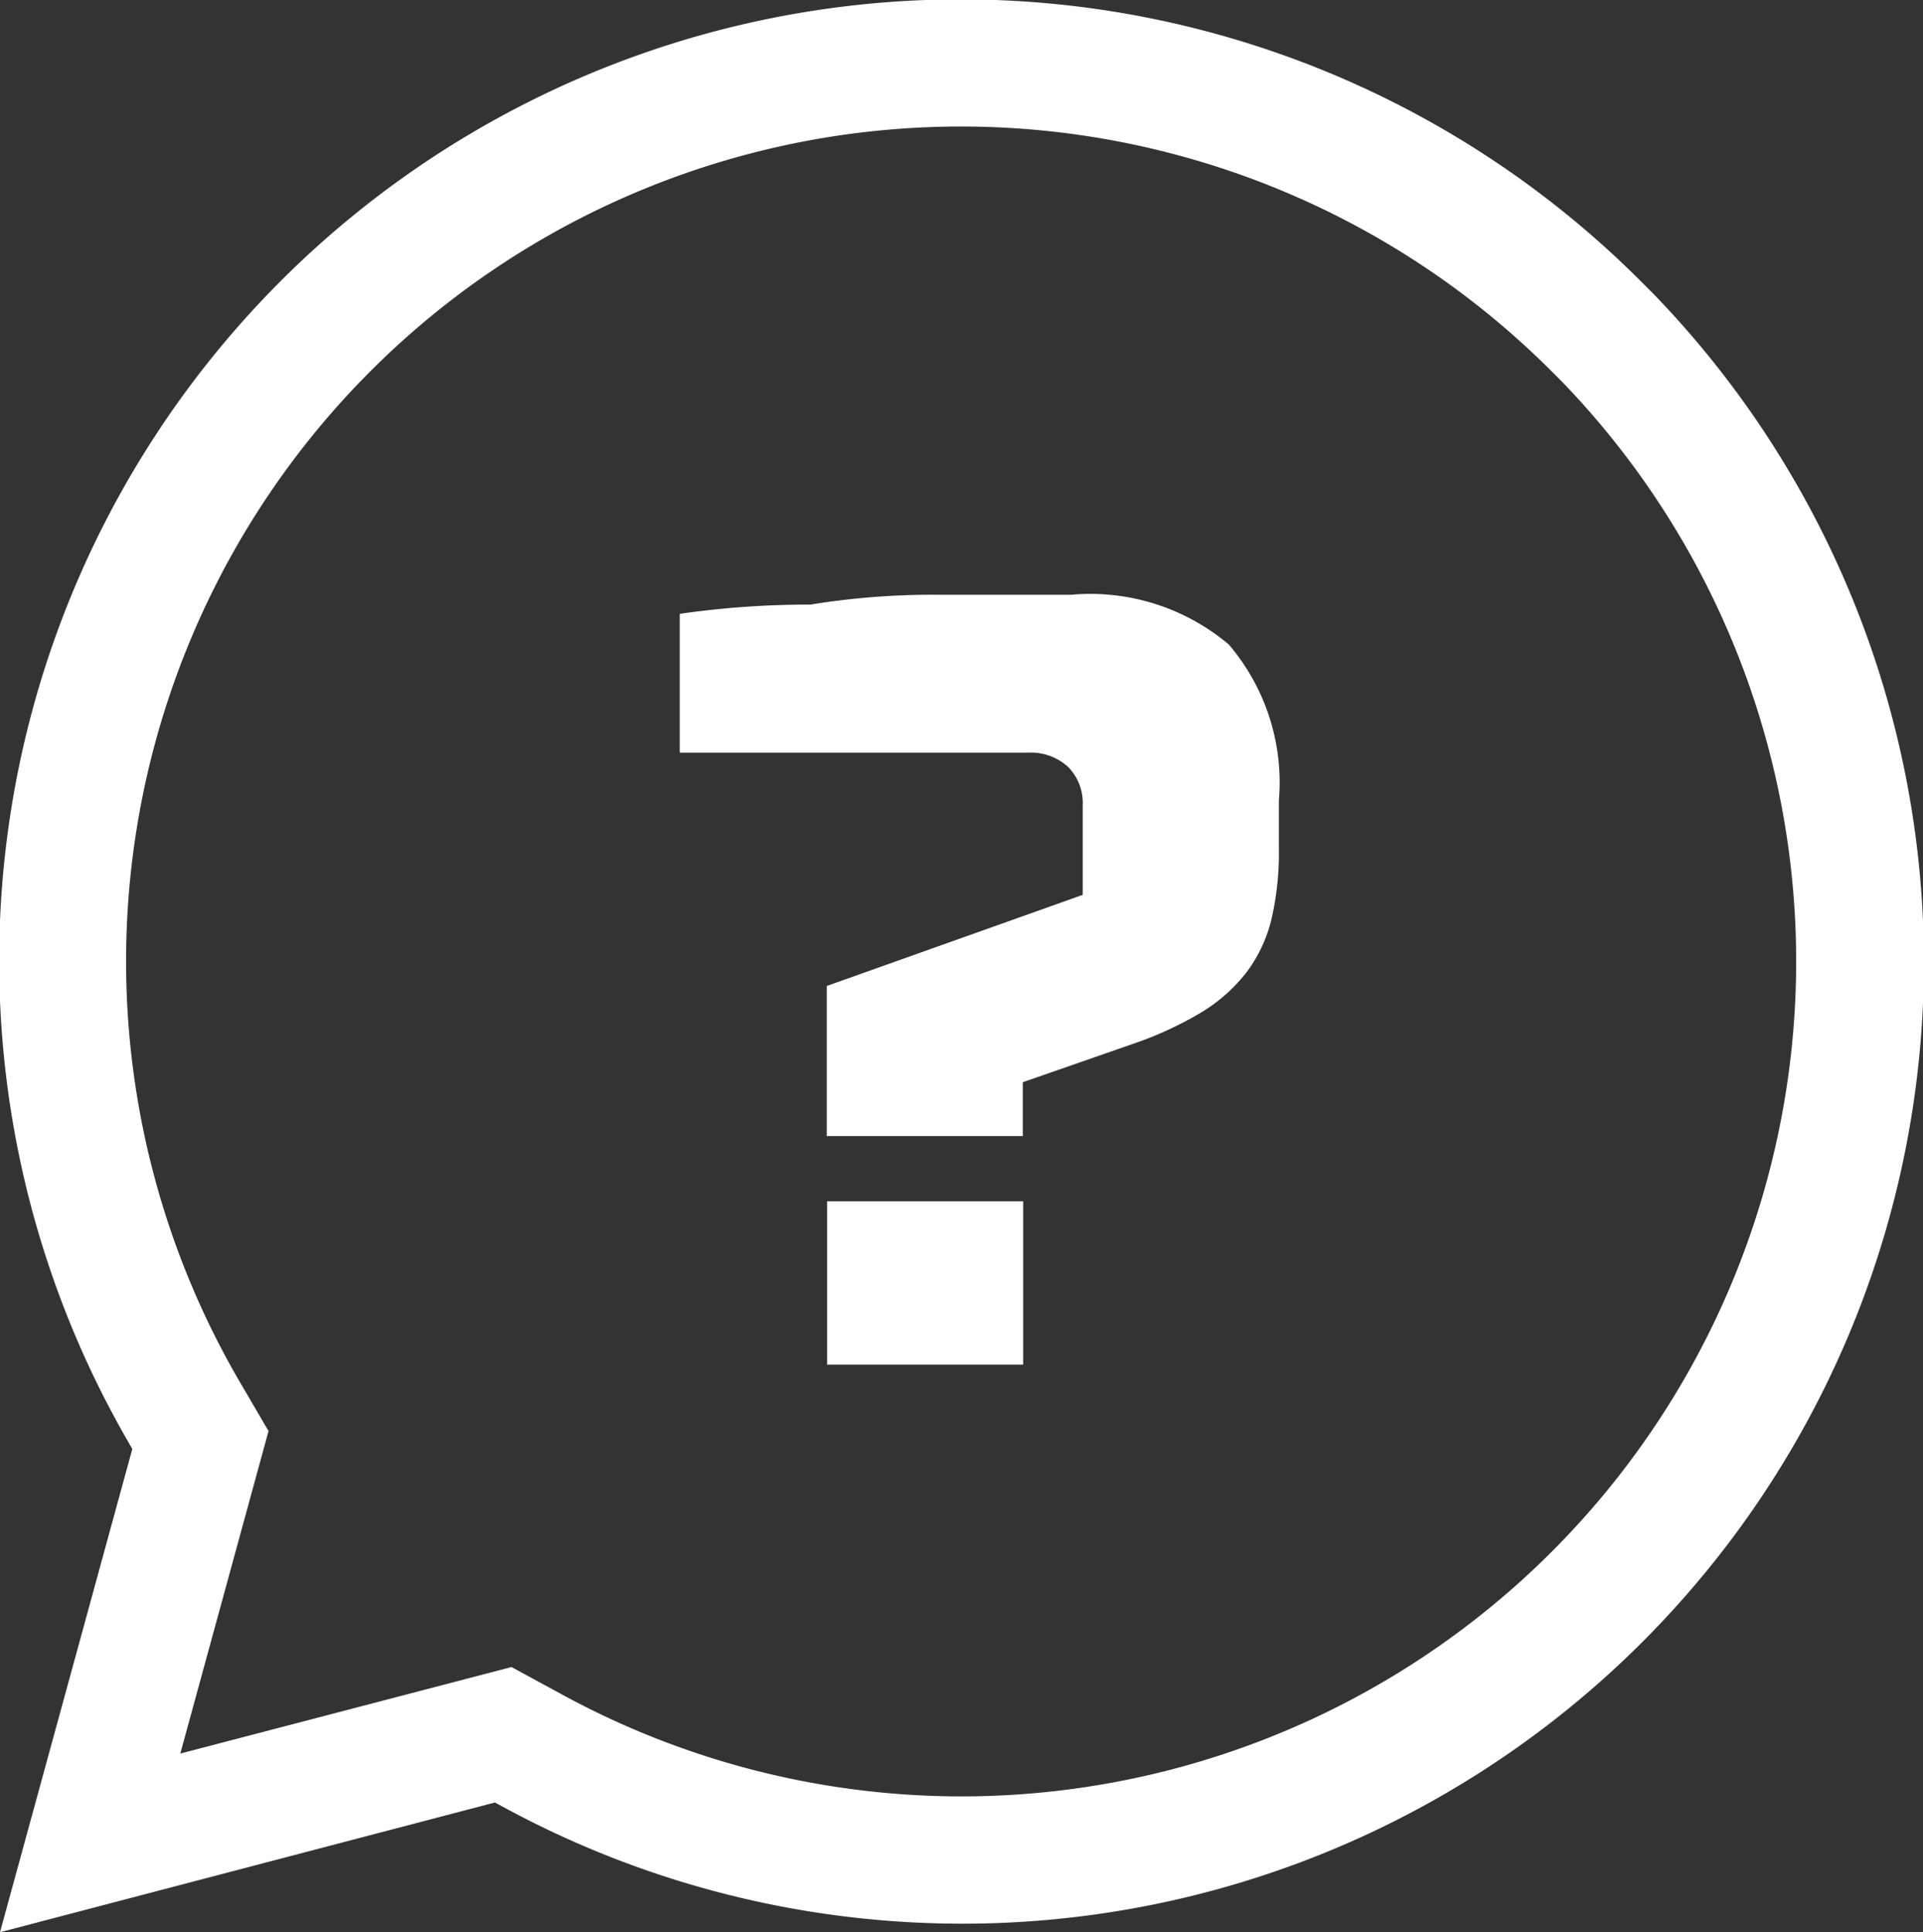
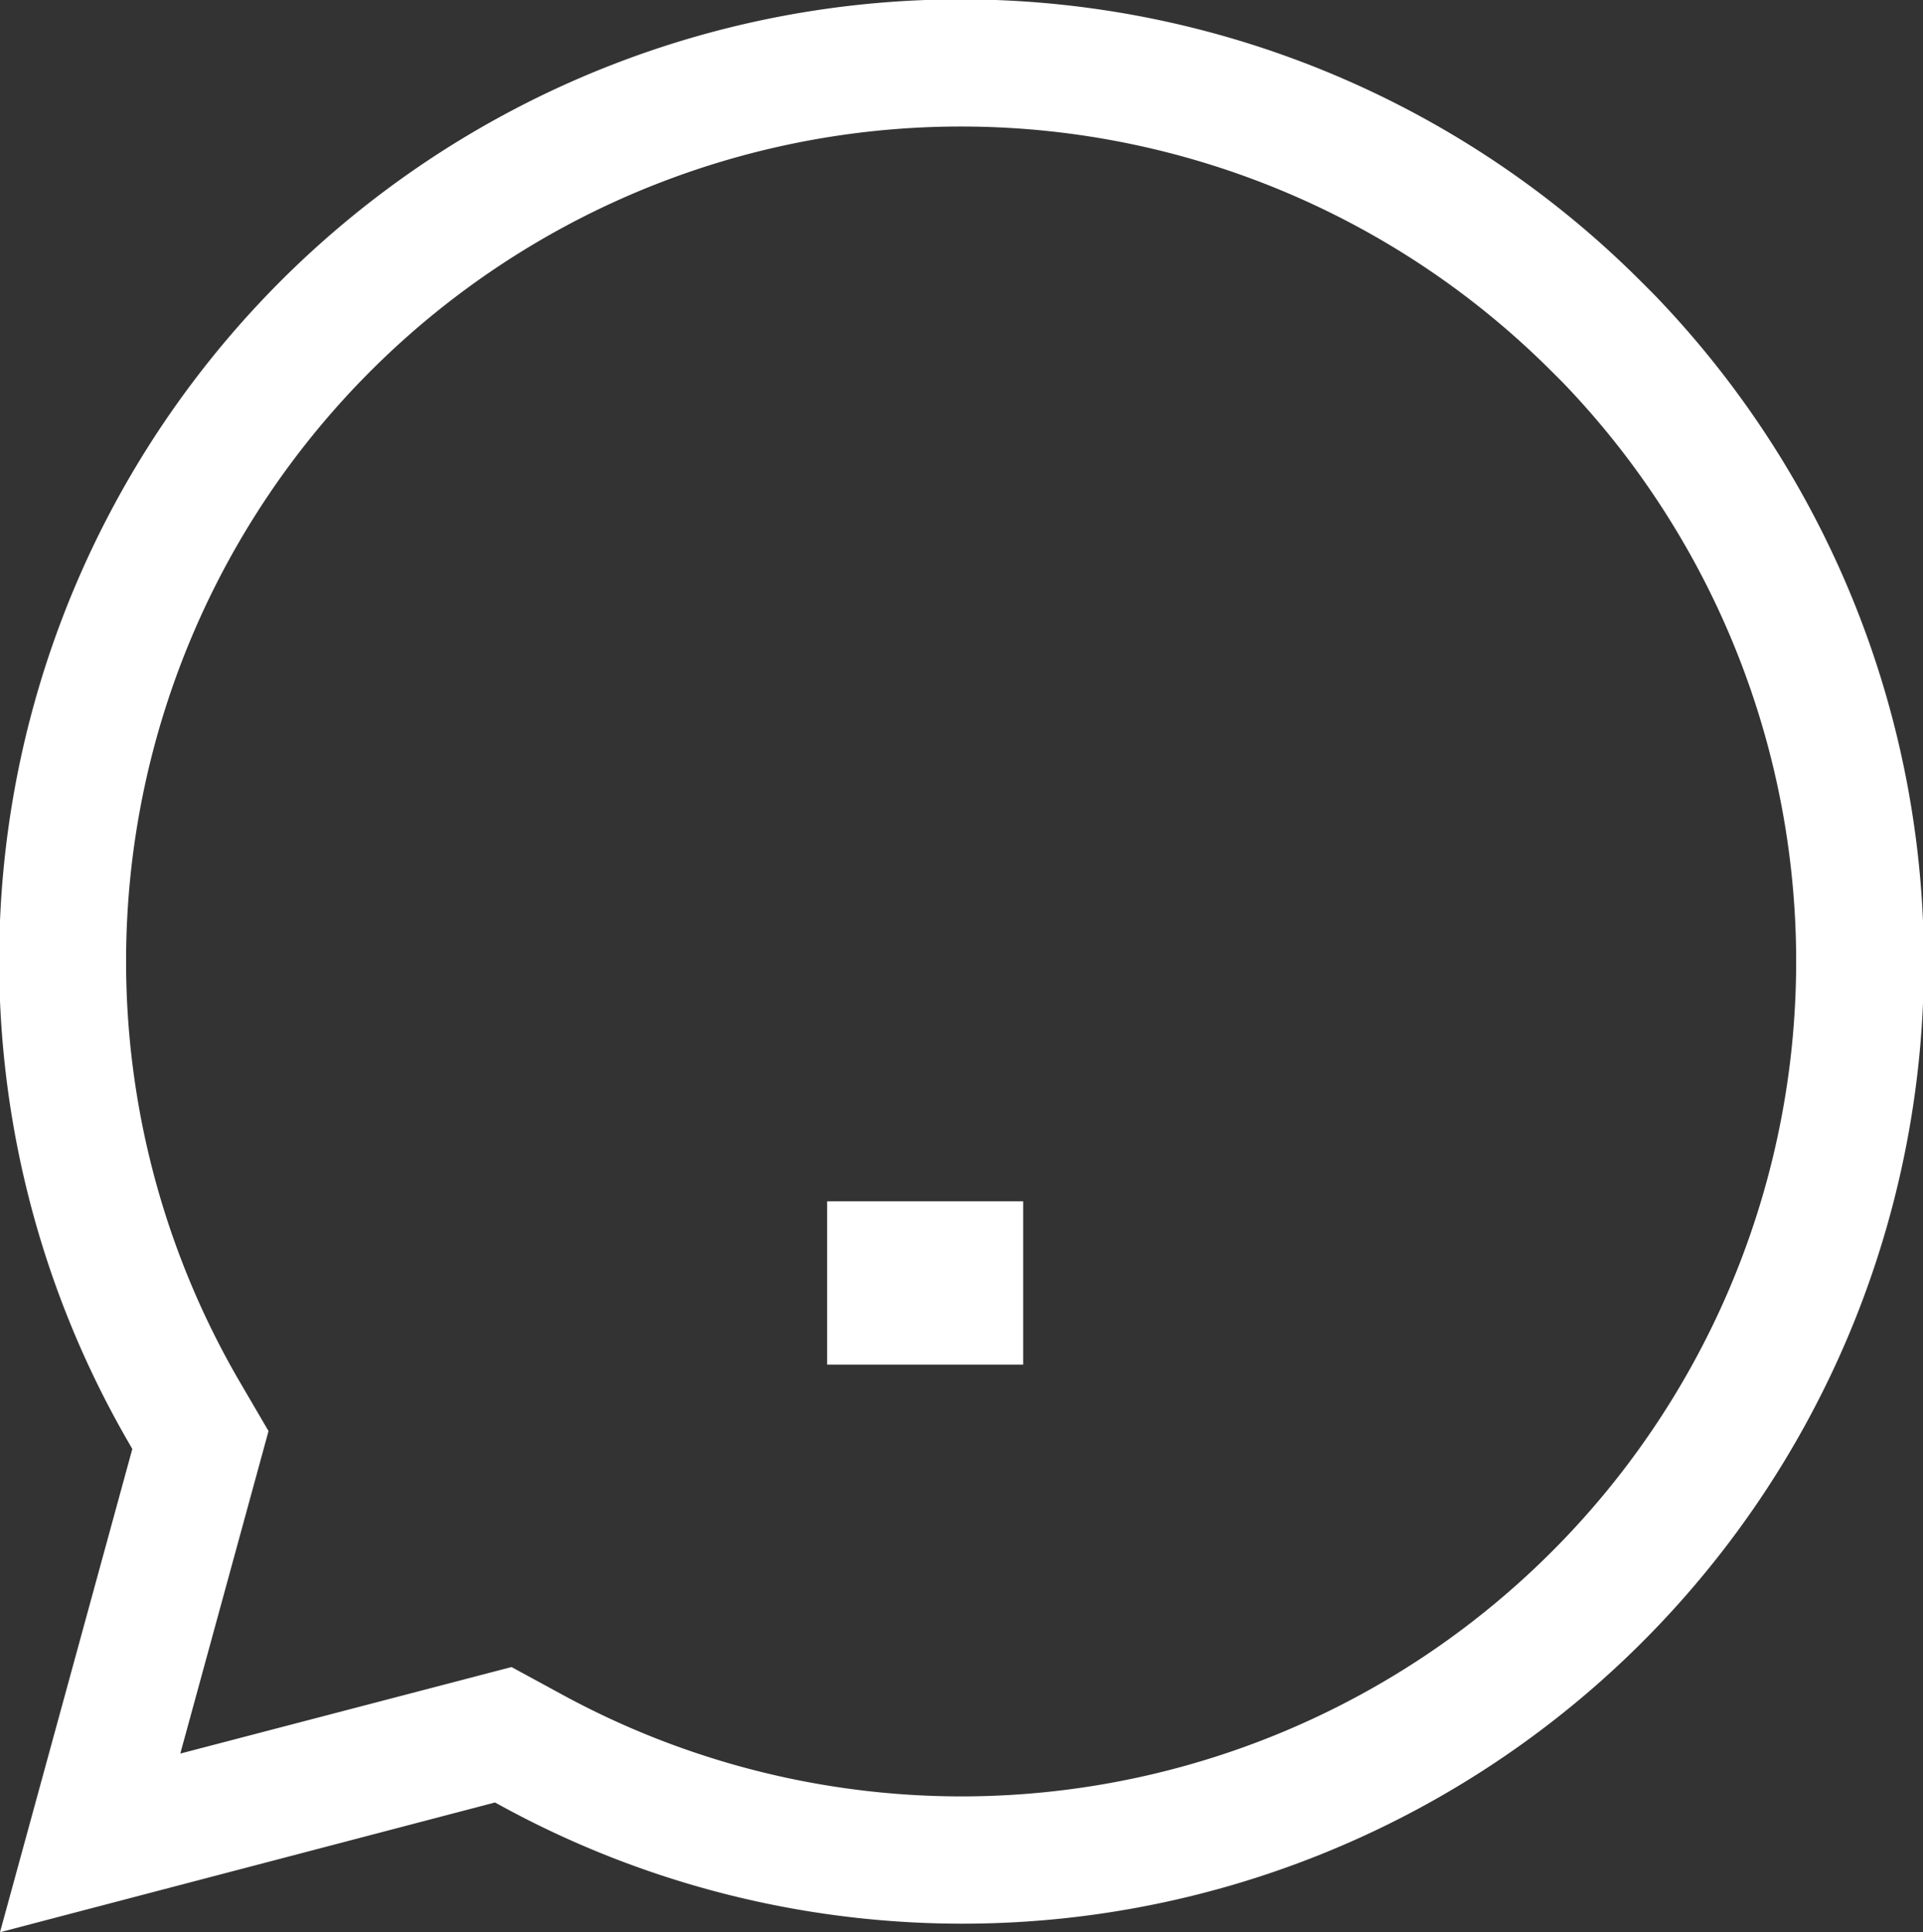
<svg xmlns="http://www.w3.org/2000/svg" id="Gruppe_2910" data-name="Gruppe 2910" width="25" height="25.123" viewBox="0 0 25 25.123">
  <rect x="0" y="0" width="25" height="25.123" fill="#333333" stroke="none" />
  <defs>
    <clipPath id="clip-path">
      <rect id="Rechteck_617" data-name="Rechteck 617" width="25" height="25.123" fill="#fff" />
    </clipPath>
  </defs>
  <g id="Gruppe_2909" data-name="Gruppe 2909" clip-path="url(#clip-path)">
    <path id="Pfad_2155" data-name="Pfad 2155" d="M21.492,3.817l-.152-.152A12.5,12.5,0,0,0,1.668,18.749l.052.091L0,25.123l6.435-1.687.088.048A12.5,12.5,0,0,0,21.492,3.817M12.5,23.357a10.863,10.863,0,0,1-5.188-1.322l-.662-.36L2.344,22.8l1.147-4.193-.4-.685A10.854,10.854,0,0,1,20.174,4.83l.142.142A10.856,10.856,0,0,1,12.5,23.357" transform="translate(0)" fill="#fff" />
    <rect id="Rechteck_616" data-name="Rechteck 616" width="2.549" height="2.124" transform="translate(10.753 15.619)" fill="#fff" />
-     <path id="Pfad_2156" data-name="Pfad 2156" d="M42.652,32.847H40.9a9.82,9.82,0,0,0-1.65.128,11.78,11.78,0,0,0-1.7.12V34.9h4.531a.715.715,0,0,1,.517.185.664.664,0,0,1,.191.5v1.164l-3.328,1.185v1.951h2.549v-.7l1.416-.493a4.661,4.661,0,0,0,.893-.408,2.154,2.154,0,0,0,.594-.521,1.884,1.884,0,0,0,.326-.683,3.759,3.759,0,0,0,.1-.923v-.634a2.764,2.764,0,0,0-.651-2.029,2.793,2.793,0,0,0-2.039-.648" transform="translate(-28.713 -25.114)" fill="#fff" />
  </g>
</svg>